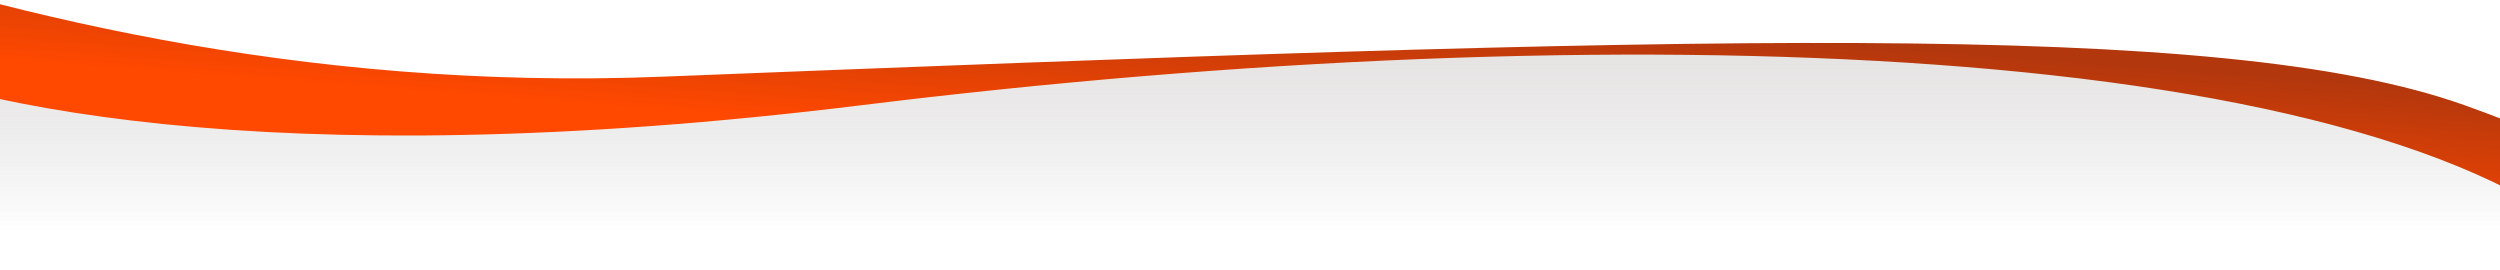
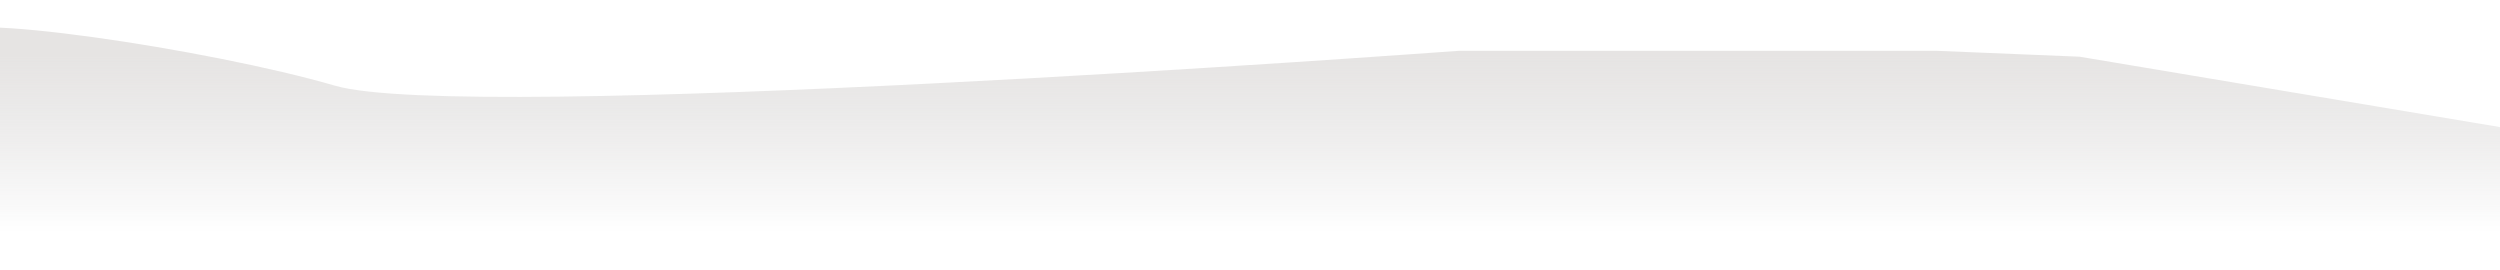
<svg xmlns="http://www.w3.org/2000/svg" version="1.1" id="Calque_1" x="0px" y="0px" viewBox="0 0 1900 205" style="enable-background:new 0 0 1900 205;" xml:space="preserve">
  <style type="text/css">
	.st0{fill:url(#SVGID_1_);}
	.st1{fill:url(#SVGID_00000177441945157818037170000014963876116701351835_);}
</style>
  <linearGradient id="SVGID_1_" gradientUnits="userSpaceOnUse" x1="937.903" y1="142.84" x2="937.903" y2="6.984" gradientTransform="matrix(1 0 0 -1 0 184.055)">
    <stop offset="0" style="stop-color:#E6E4E3" />
    <stop offset="1" style="stop-color:#D9D9D9;stop-opacity:0" />
  </linearGradient>
  <path class="st0" d="M254.5,65.1C159.9,37.5-44,7-36,27.3l4.2,348.8H1912V98.6l-331.5-55.5l-109-4.5H1109  C1079,40.7,353.6,94,254.5,65.1z" />
  <g>
    <linearGradient id="SVGID_00000155863969333965819250000003989046692157623201_" gradientUnits="userSpaceOnUse" x1="764.442" y1="265.32" x2="735.027" y2="-121.731" gradientTransform="matrix(1 0 0 -1 0 184.055)">
      <stop offset="0.167" style="stop-color:#B2370D" />
      <stop offset="0.474" style="stop-color:#FF4800" />
    </linearGradient>
-     <path style="fill:url(#SVGID_00000155863969333965819250000003989046692157623201_);" d="M655.2,79.9   c-453,55.9-699.5-1.4-786.5-47.9C-180-27-733.4-146.2-508.4-172.7c69.7-8.2,461.7,252.7,1011.4,231   c782.4-30.9,1184.3-44.6,1370.2,21.7c175.6,62.6,200.6,118.9,165.7,180.8c79.7,108.6-45.2,68.8-6.7,11c2.4-3.7,4.7-7.3,6.7-11   c-11.6-15.8-27.4-34.7-48.8-57.1C1821.9,26.6,1221.4,10.1,655.2,79.9z" />
  </g>
</svg>